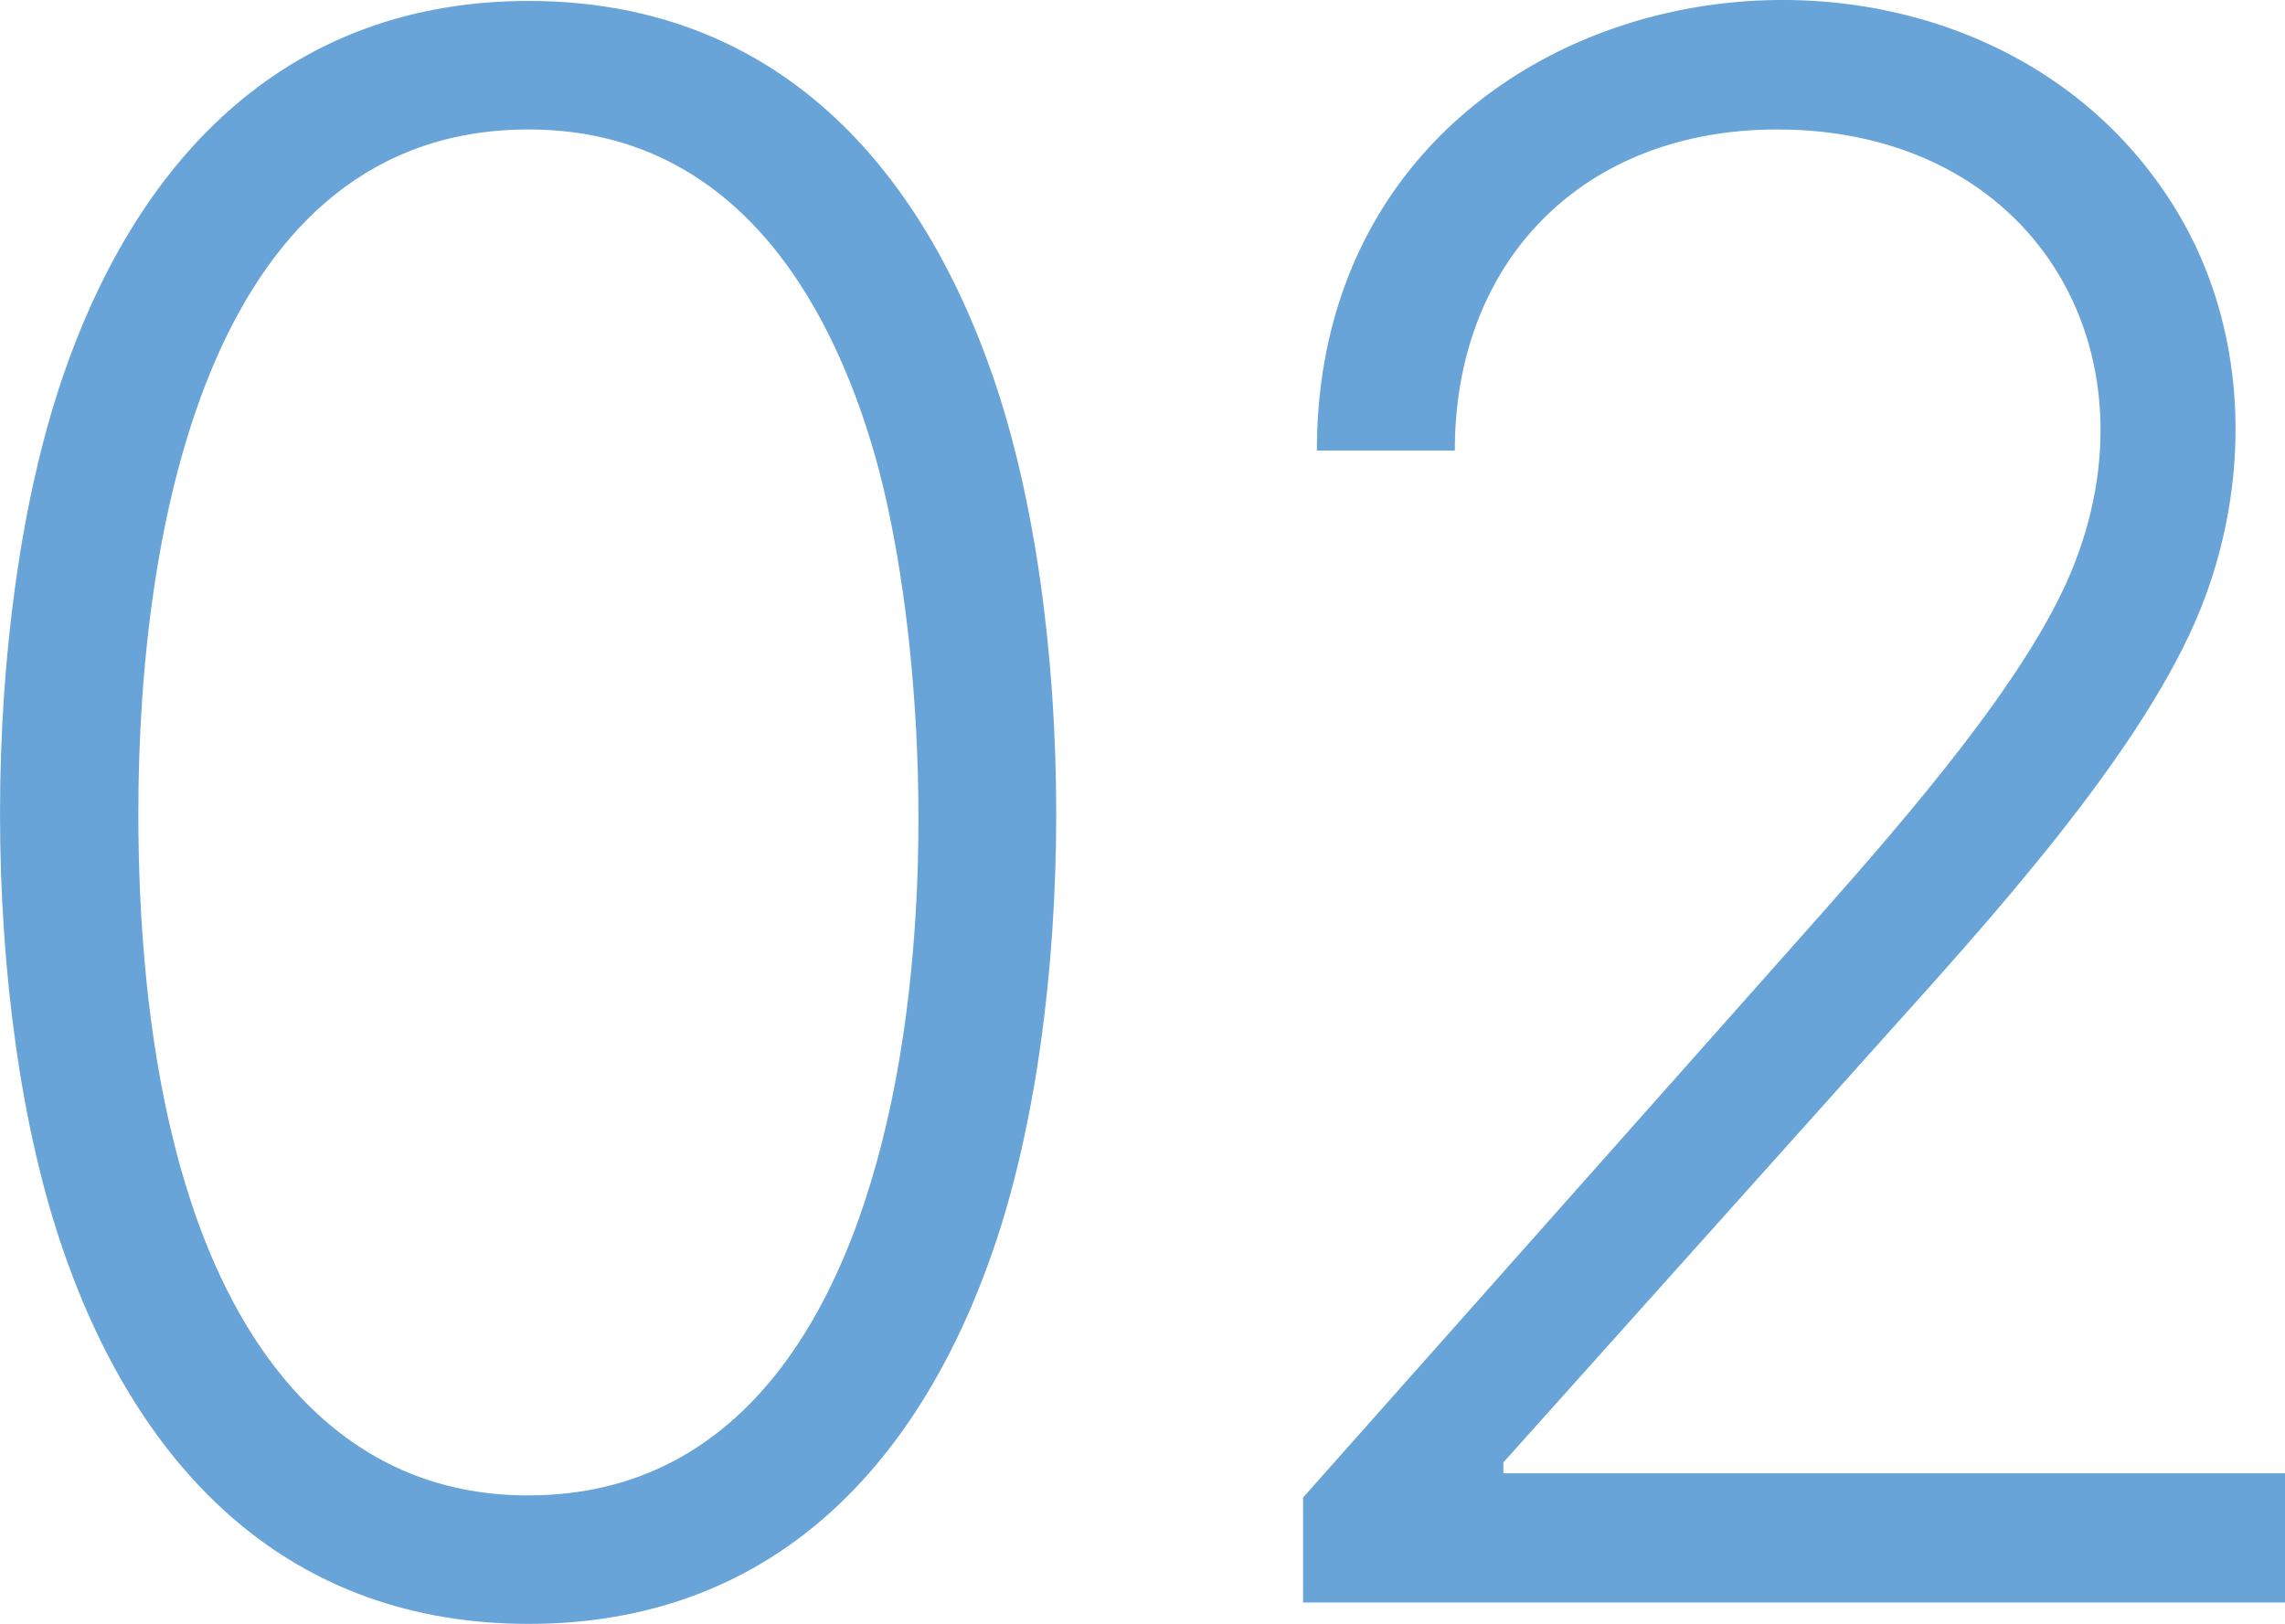
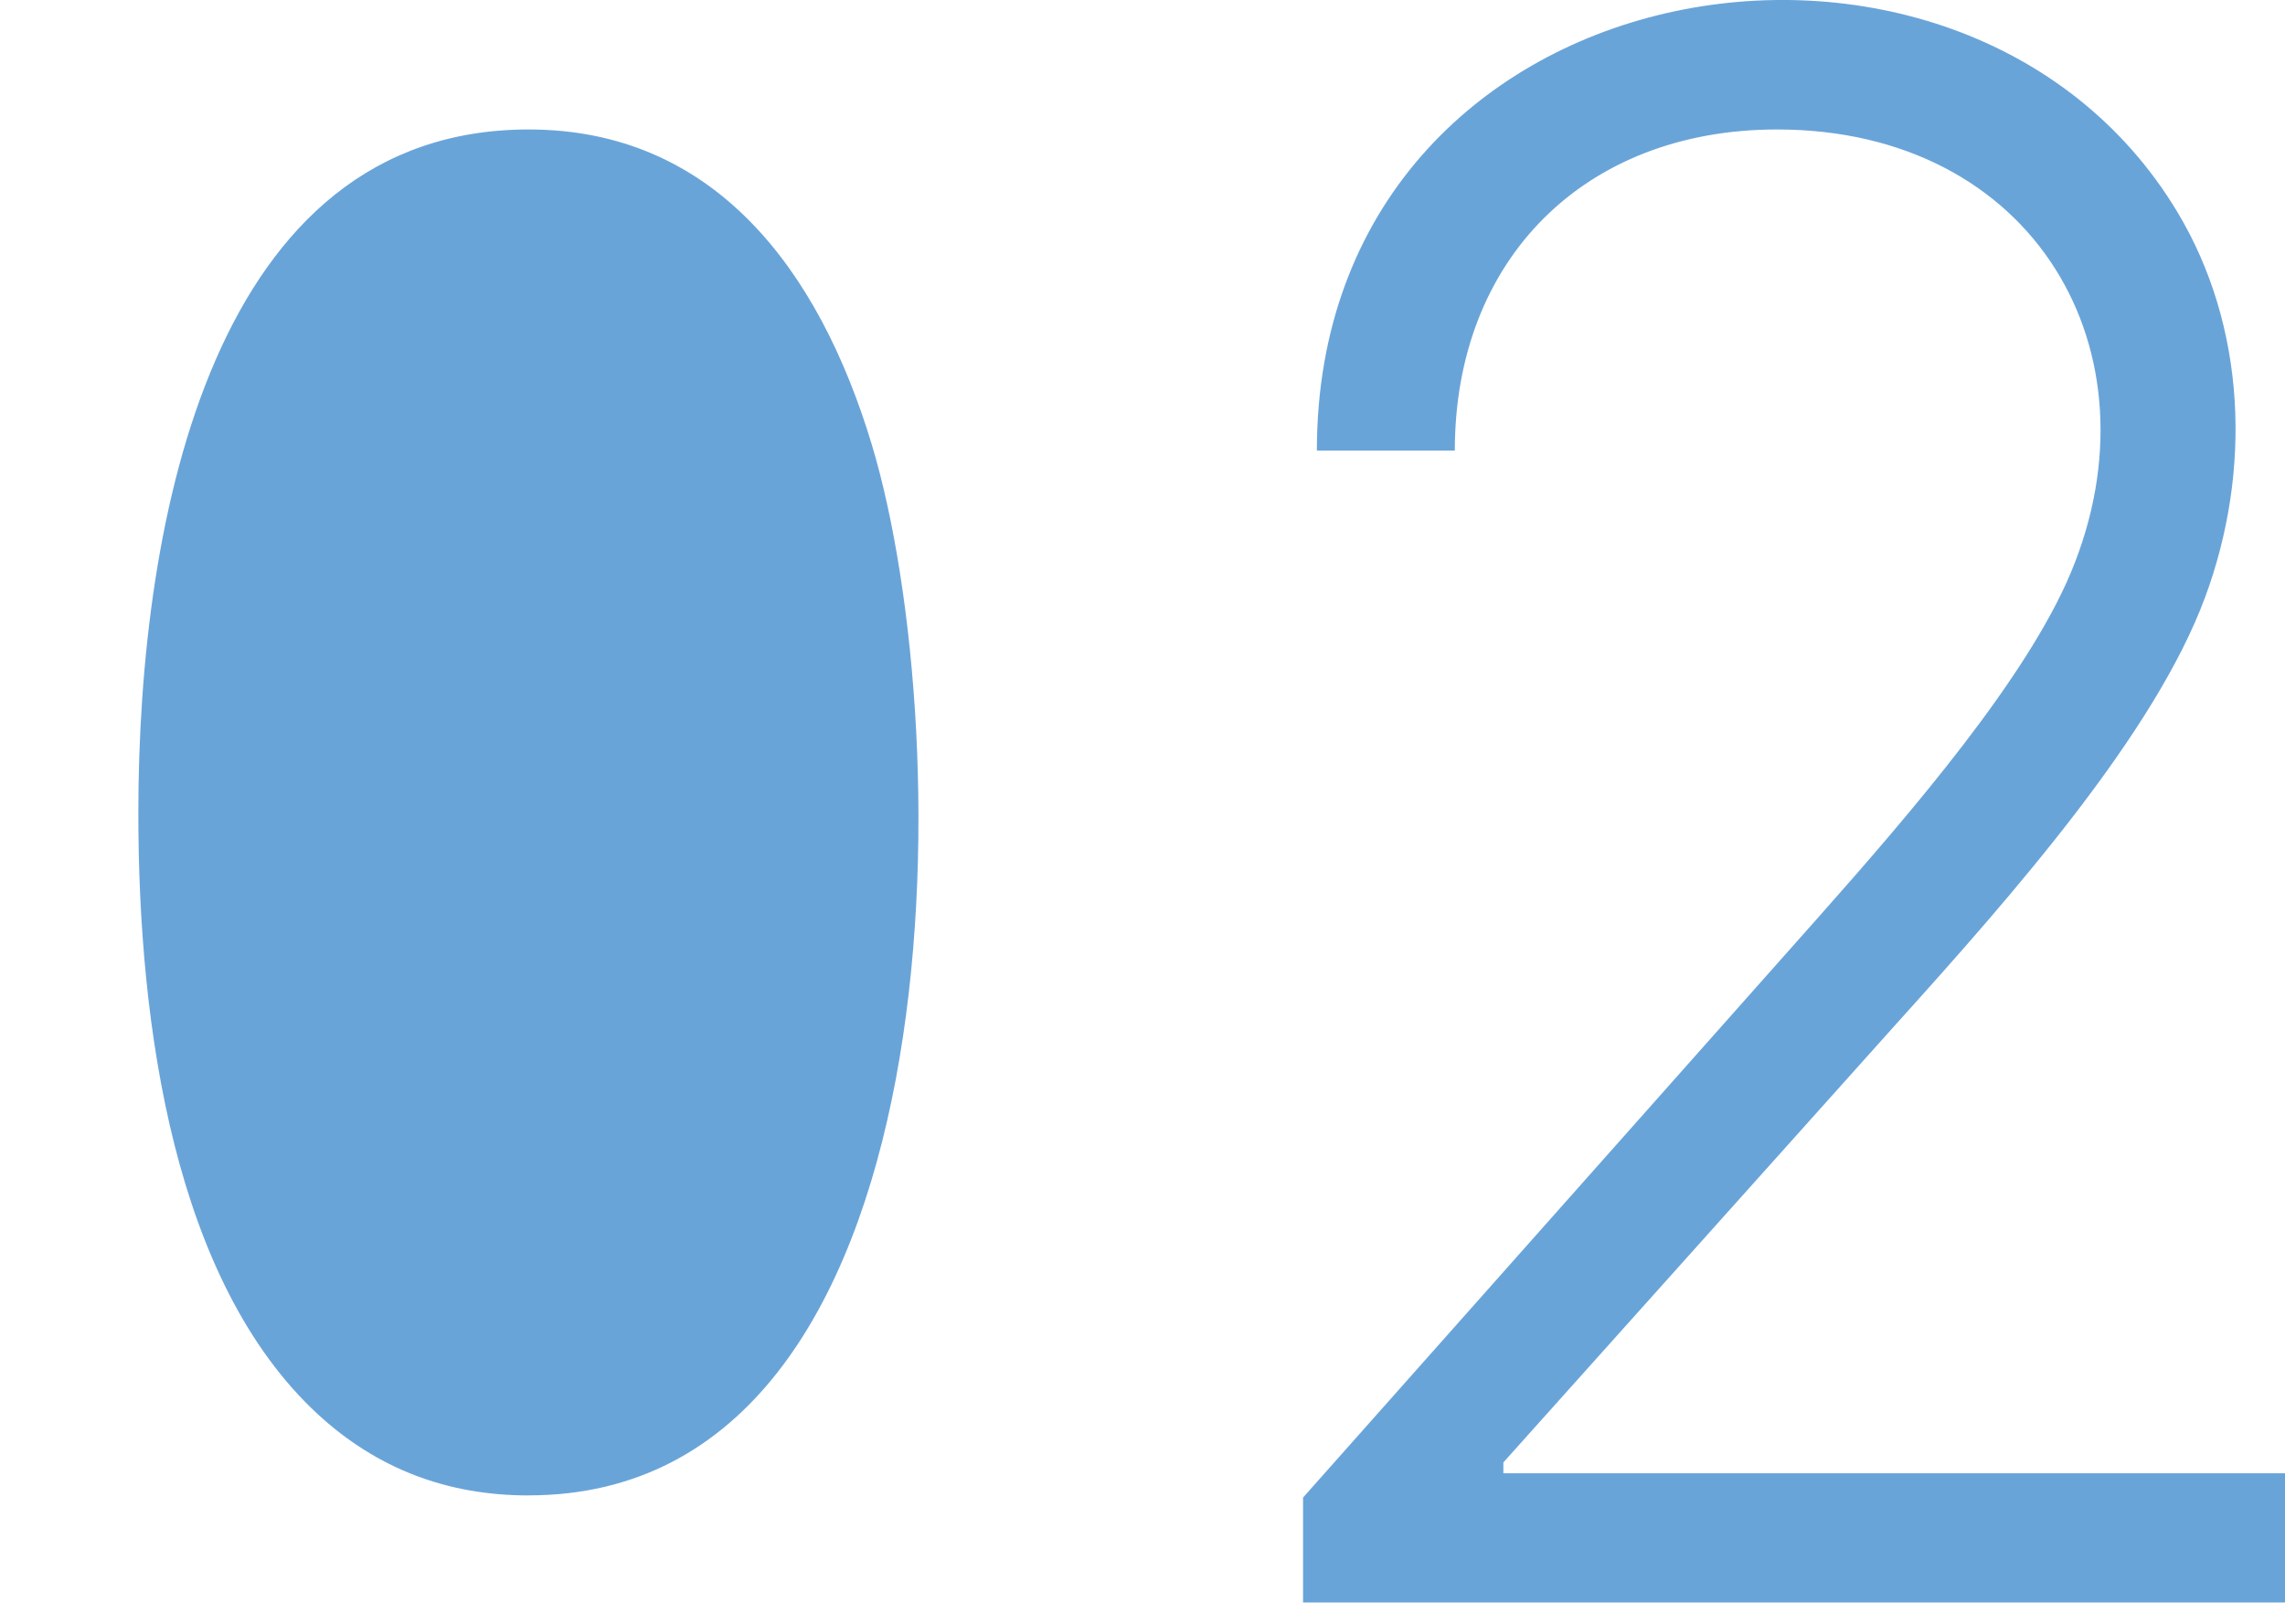
<svg xmlns="http://www.w3.org/2000/svg" xml:space="preserve" width="50.752mm" height="36.072mm" version="1.1" style="shape-rendering:geometricPrecision; text-rendering:geometricPrecision; image-rendering:optimizeQuality; fill-rule:evenodd; clip-rule:evenodd" viewBox="0 0 359.11 255.24">
  <defs>
    <style type="text/css"> .fil0 {fill:#69A4D9;fill-rule:nonzero} </style>
  </defs>
  <g id="Слой_x0020_1">
-     <path class="fil0" d="M83.08 255.24c-37.3,0 -61.04,-23.64 -73.17,-58.78 -13.24,-38.33 -13.18,-98.96 0,-137.36 12.07,-35.16 35.95,-58.95 73.17,-58.95 37.22,0 60.8,23.86 72.95,58.95 13.28,38.34 13.28,99.08 0.06,137.36 -12.12,35.09 -35.71,58.78 -73,58.78zm0 -20.2c68.25,0 67.68,-119.55 53.94,-165.13 -8.36,-27.74 -24.9,-49.56 -53.94,-49.56 -49.42,0 -61.34,60.81 -61.34,107.49 0,33.59 5.69,73.66 28.22,94.46 9.22,8.48 20.2,12.75 33.12,12.75zm121.71 16.84l0 -16.5 81.14 -91.38c14.58,-16.45 32.62,-37.44 39.55,-54.06 14.4,-34.55 -5.72,-69.59 -46.2,-69.59 -30.29,0 -50.64,20.46 -50.64,50.47l-21.68 0c0,-76.91 101.27,-93.89 135.2,-37.56 10.87,18.05 11.77,40.75 4.38,60.66 -7.9,21.28 -29.75,46.21 -48.59,67.09l-61.68 68.85 0 1.71 122.85 0 0 20.31 -154.32 0z" />
+     <path class="fil0" d="M83.08 255.24zm0 -20.2c68.25,0 67.68,-119.55 53.94,-165.13 -8.36,-27.74 -24.9,-49.56 -53.94,-49.56 -49.42,0 -61.34,60.81 -61.34,107.49 0,33.59 5.69,73.66 28.22,94.46 9.22,8.48 20.2,12.75 33.12,12.75zm121.71 16.84l0 -16.5 81.14 -91.38c14.58,-16.45 32.62,-37.44 39.55,-54.06 14.4,-34.55 -5.72,-69.59 -46.2,-69.59 -30.29,0 -50.64,20.46 -50.64,50.47l-21.68 0c0,-76.91 101.27,-93.89 135.2,-37.56 10.87,18.05 11.77,40.75 4.38,60.66 -7.9,21.28 -29.75,46.21 -48.59,67.09l-61.68 68.85 0 1.71 122.85 0 0 20.31 -154.32 0z" />
  </g>
</svg>